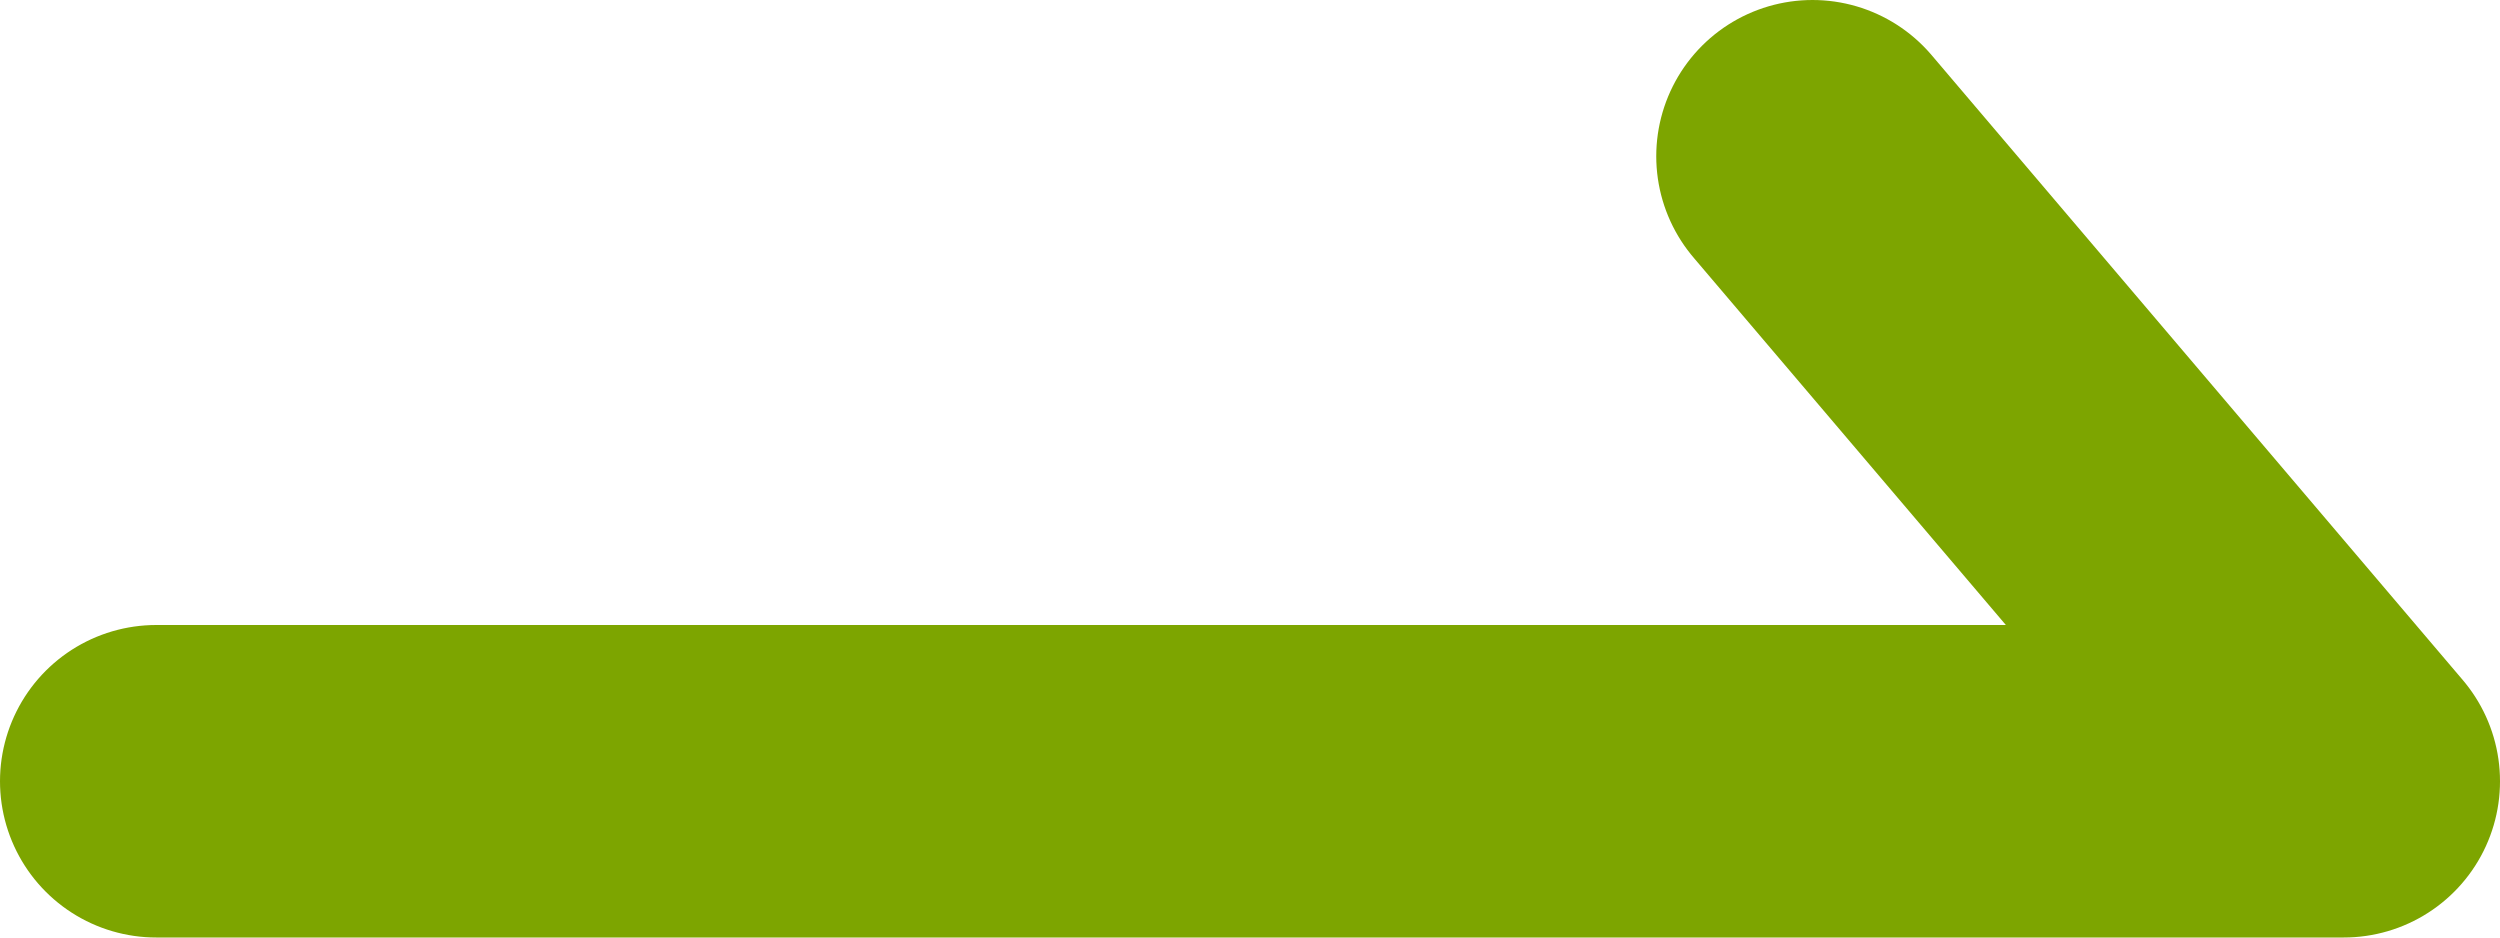
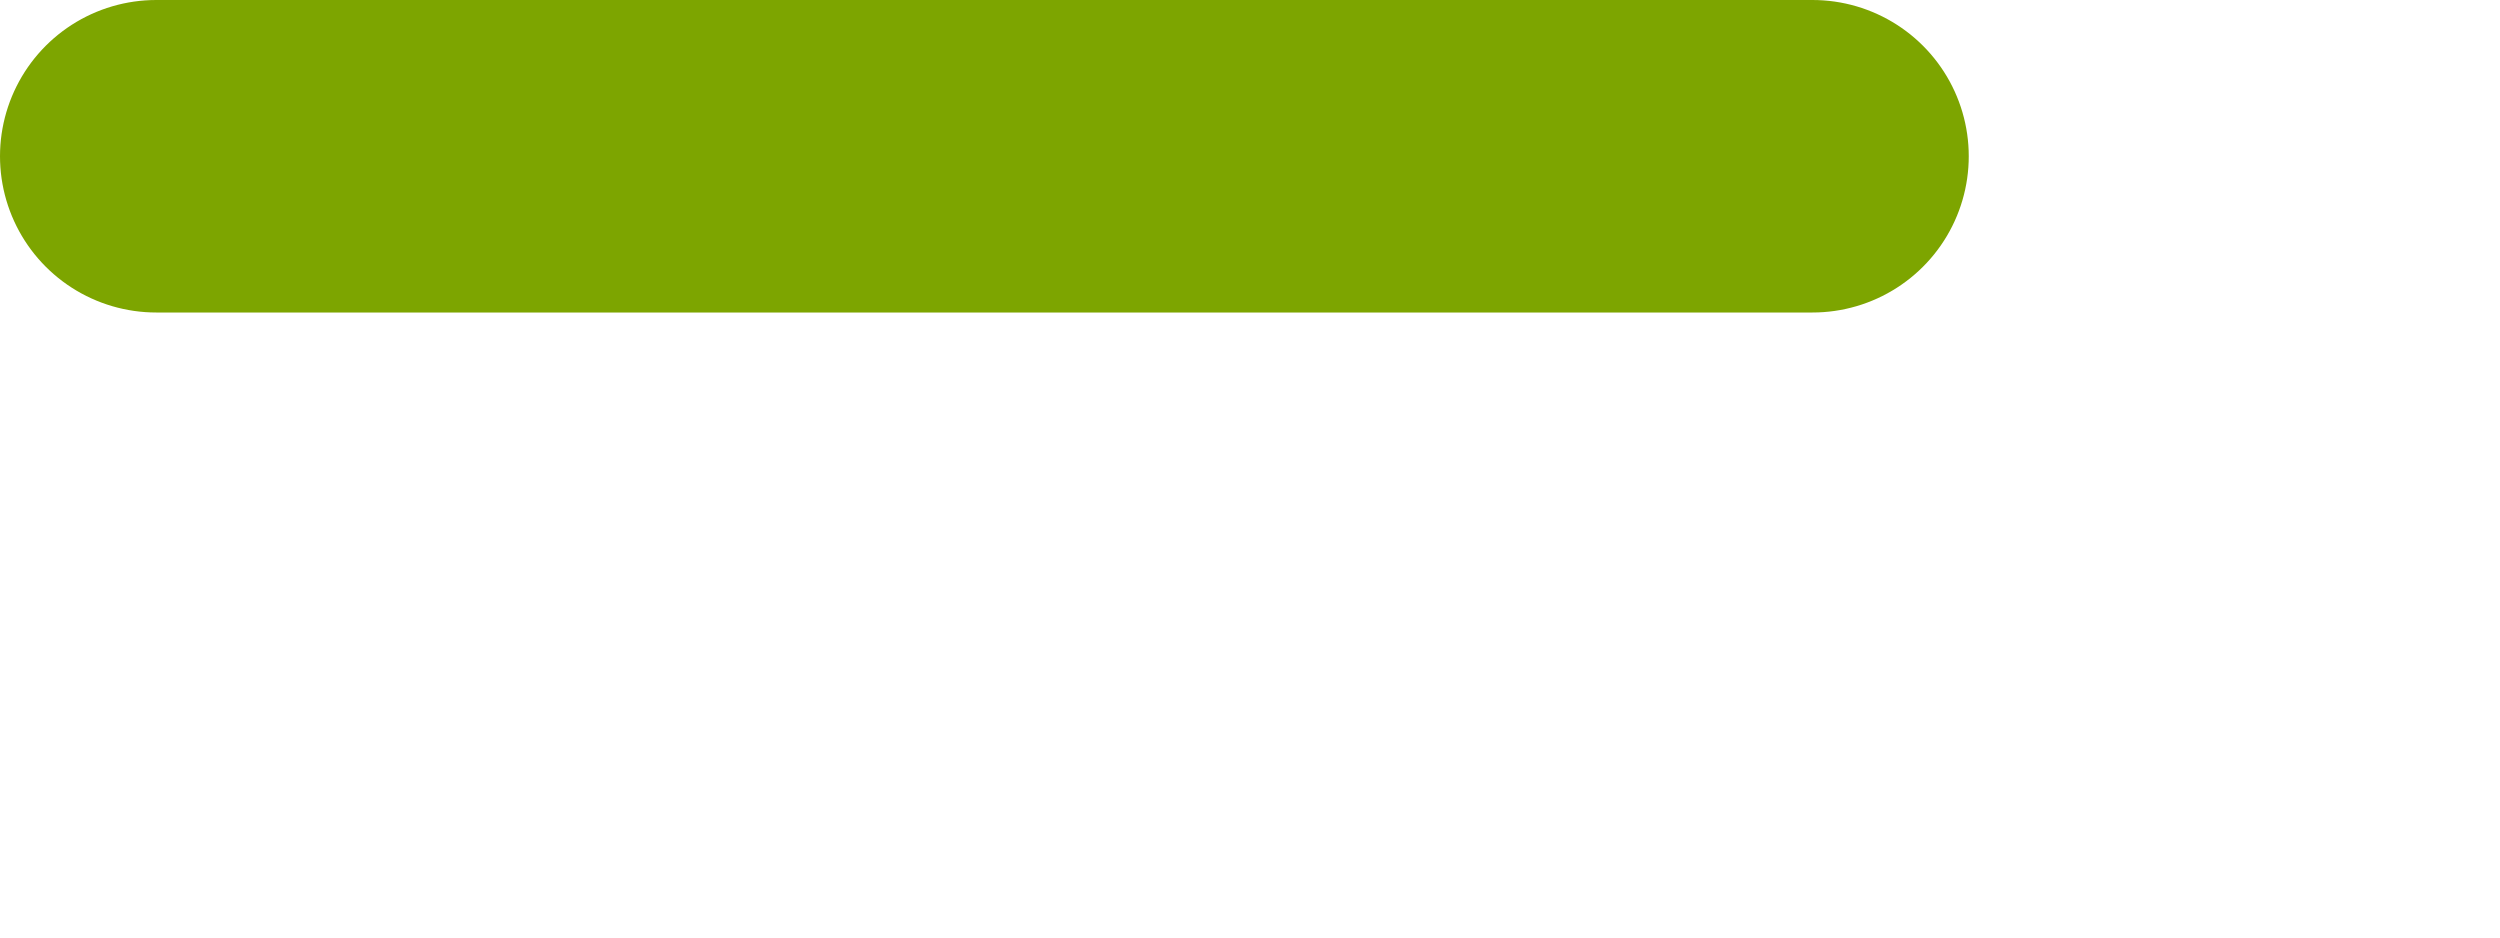
<svg xmlns="http://www.w3.org/2000/svg" width="16" height="6" viewBox="0 0 16 6" fill="none">
-   <path id="Vector 105" d="M11.6 1L15 5H1" stroke="#7DA500" stroke-width="2" stroke-linecap="round" stroke-linejoin="round" />
+   <path id="Vector 105" d="M11.6 1H1" stroke="#7DA500" stroke-width="2" stroke-linecap="round" stroke-linejoin="round" />
</svg>